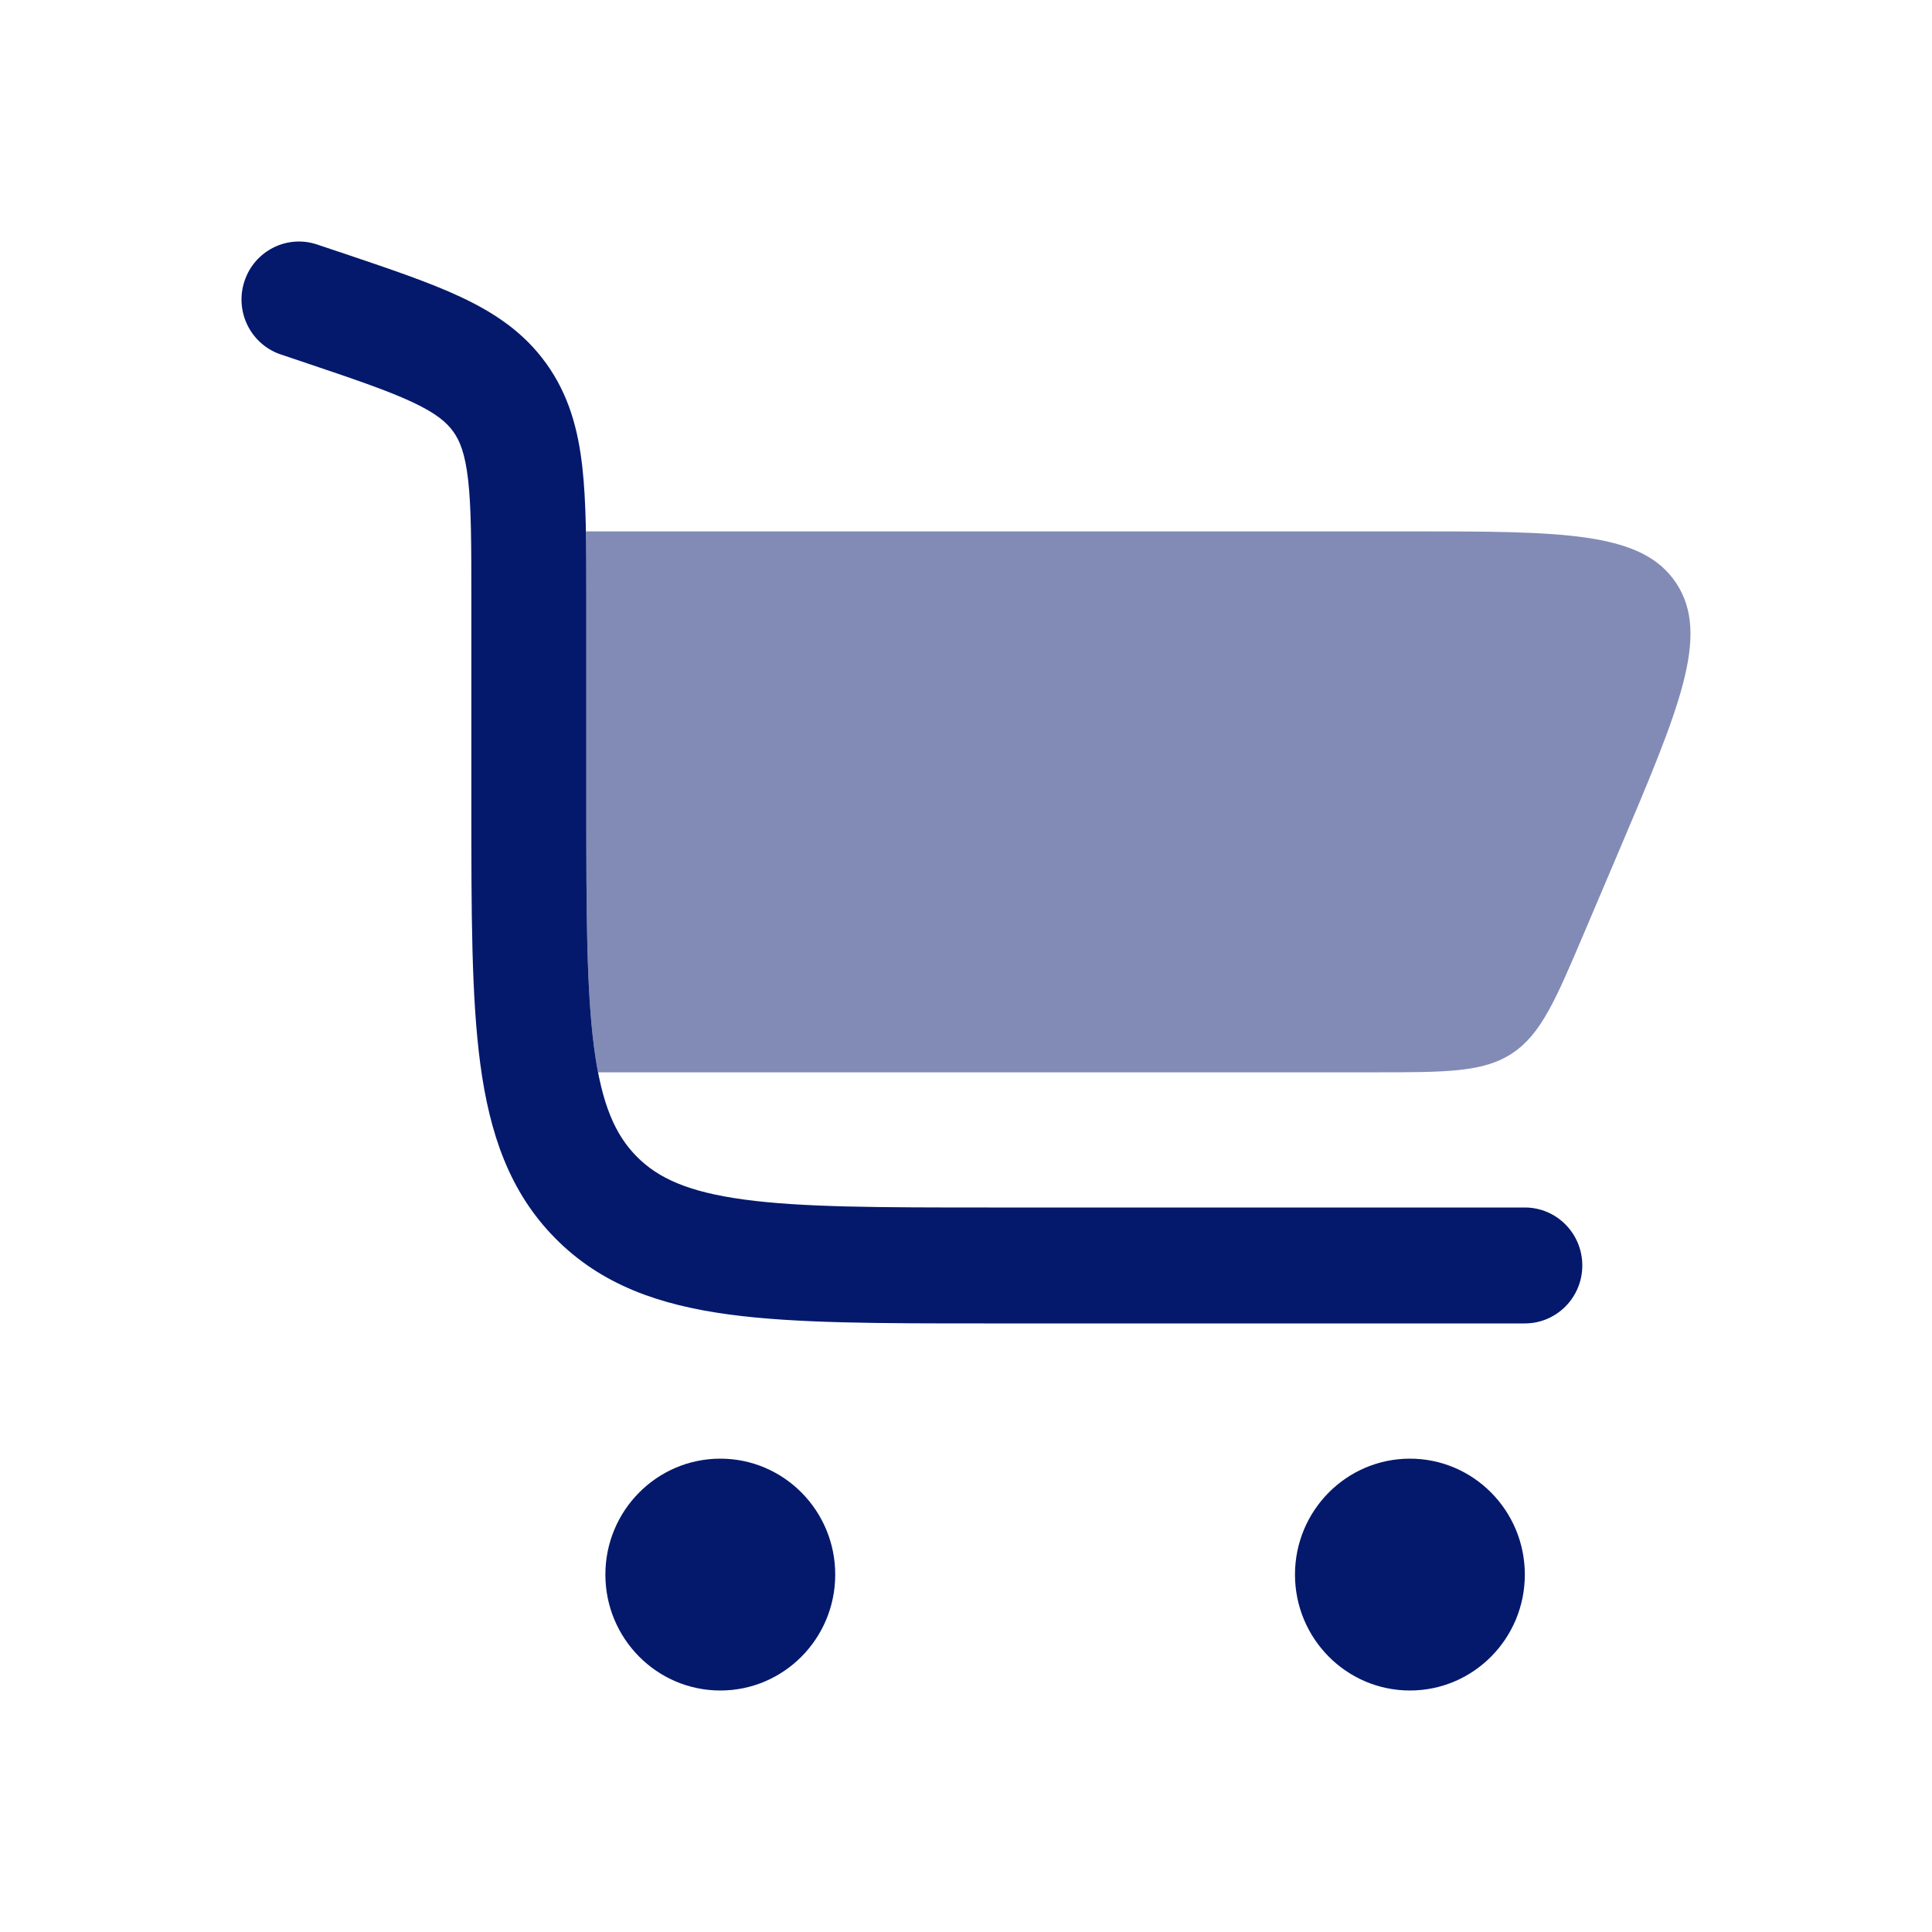
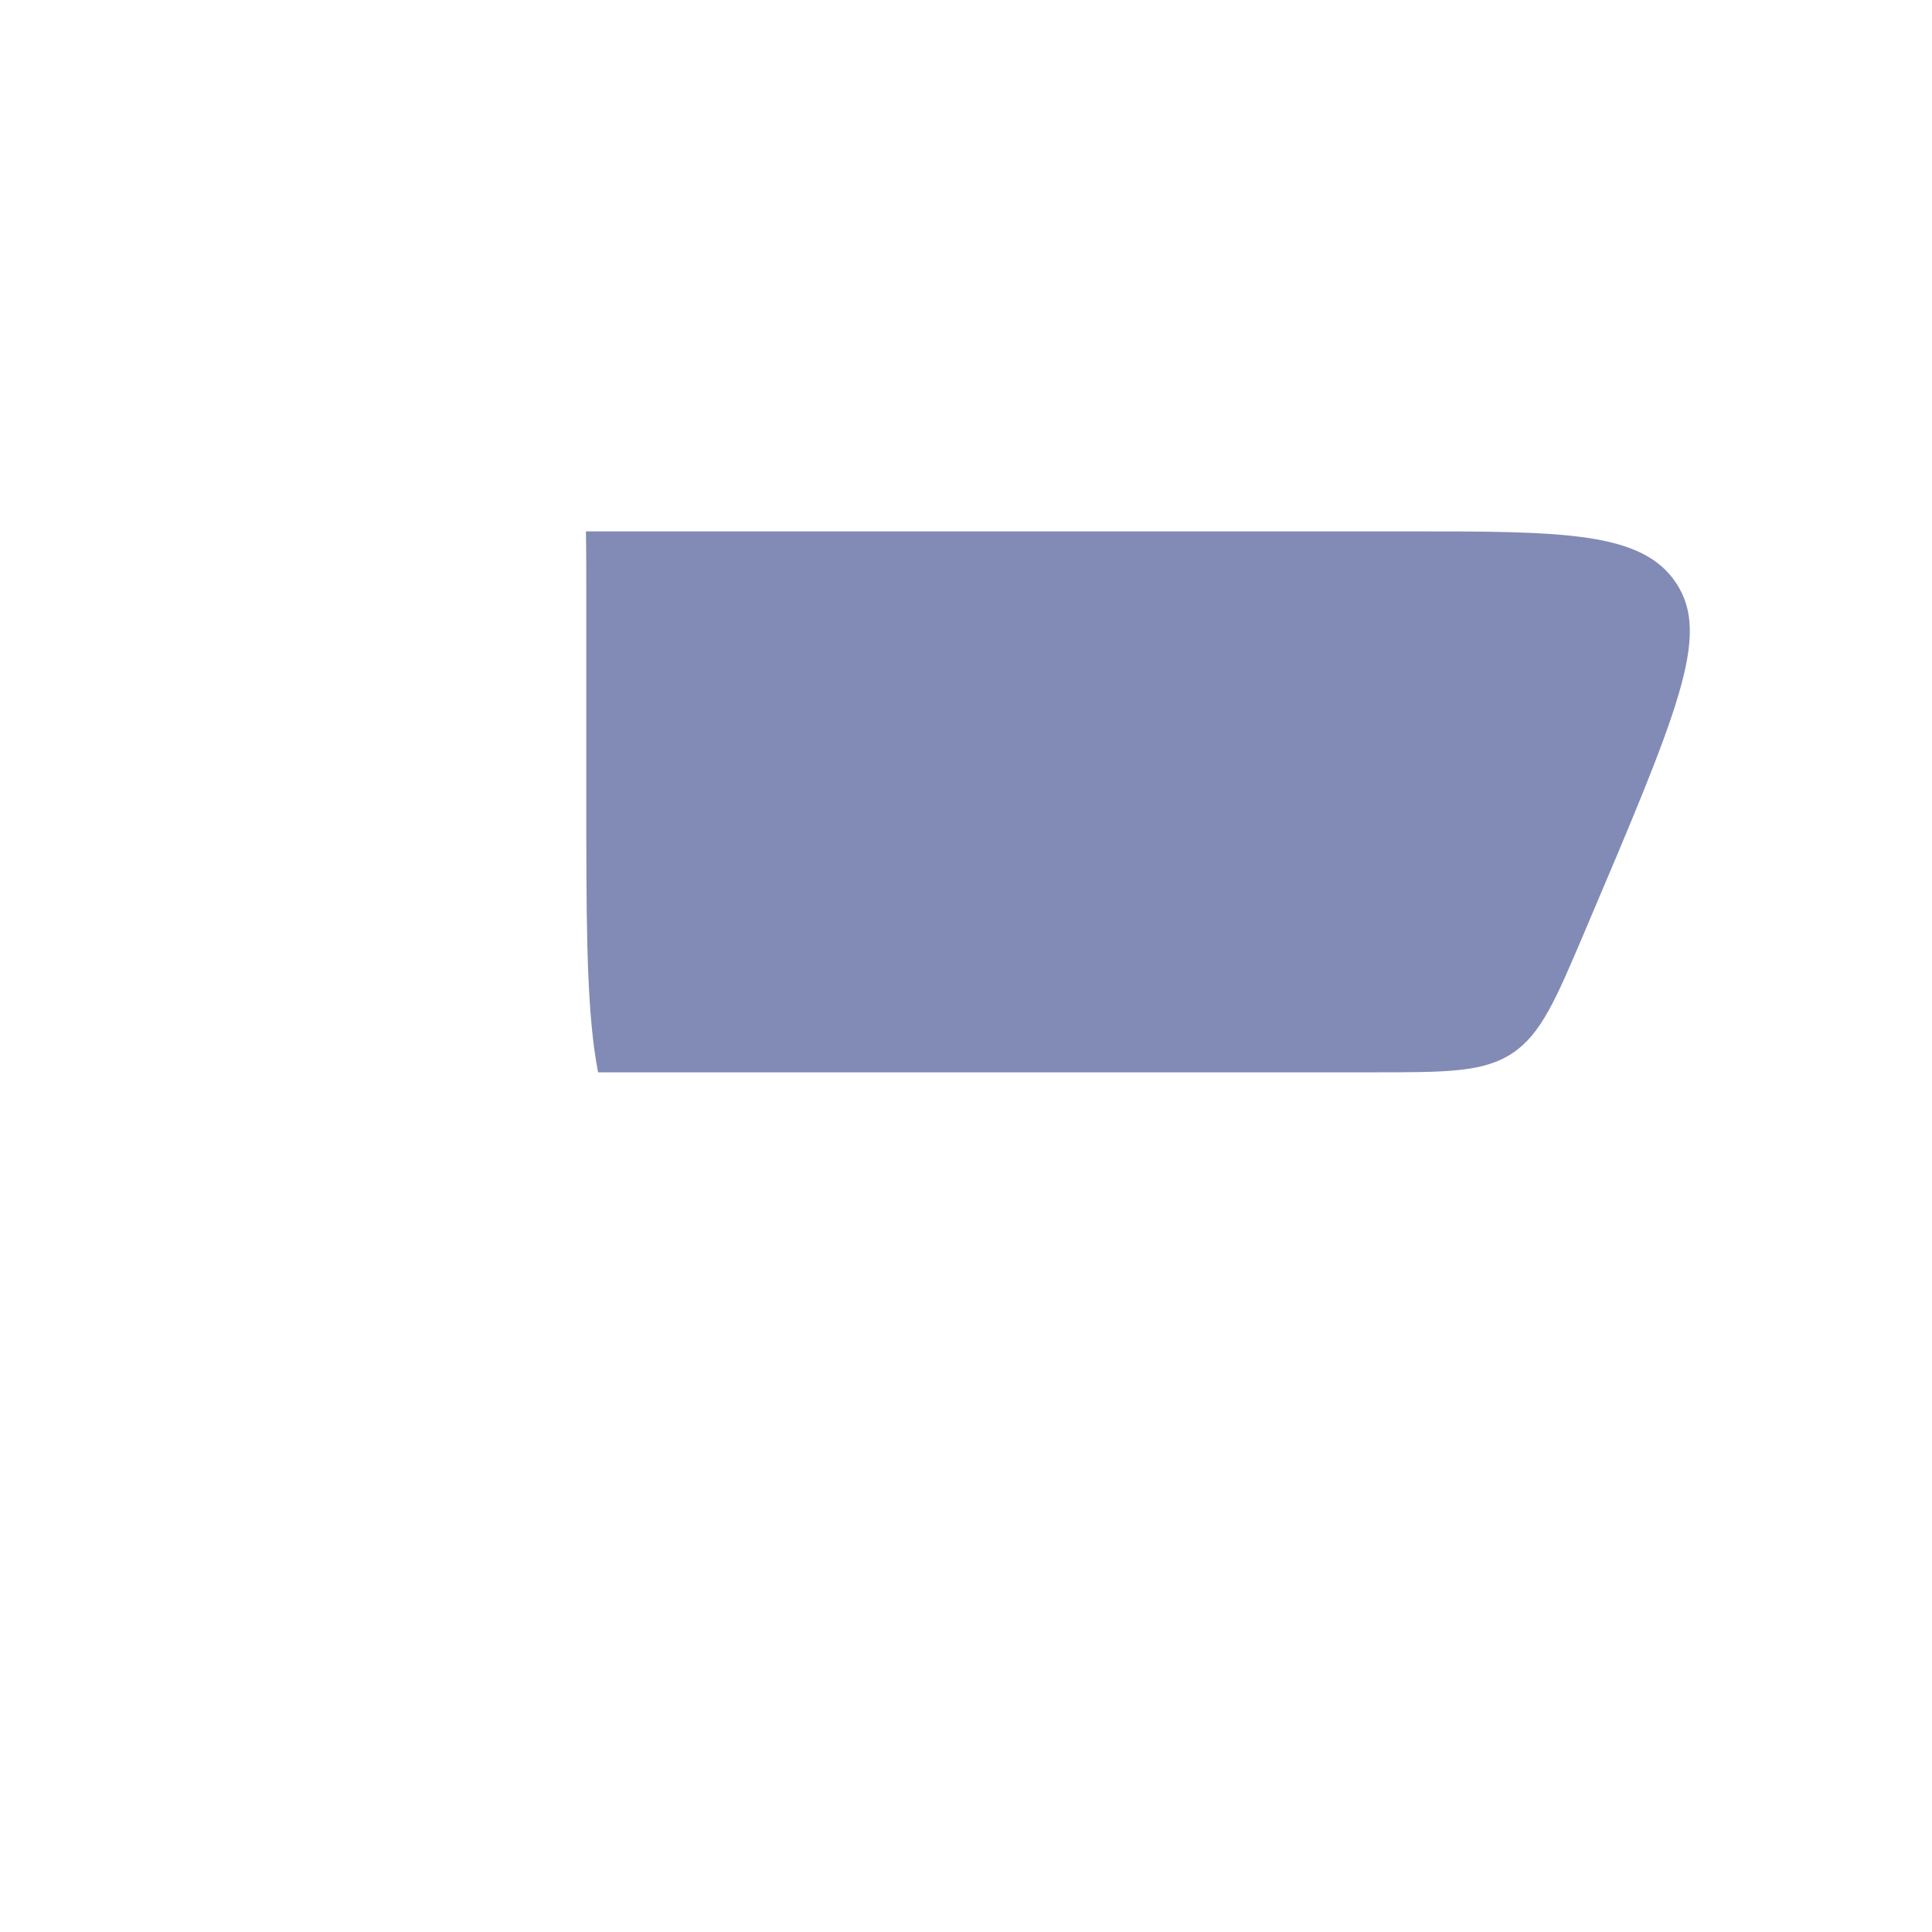
<svg xmlns="http://www.w3.org/2000/svg" width="32" height="32" viewBox="0 0 32 32" fill="none">
-   <path fill-rule="evenodd" clip-rule="evenodd" d="M4.049 4.657C4.215 4.154 4.754 3.882 5.253 4.05L5.589 4.163C5.606 4.168 5.623 4.174 5.639 4.179C6.434 4.447 7.106 4.672 7.634 4.92C8.196 5.184 8.683 5.51 9.052 6.027C9.422 6.544 9.575 7.114 9.645 7.734C9.711 8.318 9.711 9.032 9.711 9.877V13.28C9.711 15.117 9.713 16.399 9.842 17.366C9.967 18.305 10.196 18.802 10.547 19.157C10.898 19.511 11.392 19.742 12.323 19.868C13.281 19.998 14.552 20 16.373 20H25.256C25.782 20 26.208 20.43 26.208 20.96C26.208 21.49 25.782 21.92 25.256 21.92H16.304C14.568 21.92 13.169 21.92 12.069 21.771C10.927 21.616 9.965 21.285 9.201 20.514C8.437 19.744 8.109 18.773 7.955 17.621C7.807 16.512 7.807 15.101 7.807 13.35V9.93C7.807 9.018 7.806 8.414 7.754 7.952C7.704 7.514 7.618 7.303 7.508 7.15C7.398 6.996 7.227 6.847 6.831 6.661C6.413 6.465 5.846 6.273 4.987 5.984L4.651 5.871C4.152 5.703 3.883 5.16 4.049 4.657Z" fill="#04196C" />
-   <path opacity="0.5" d="M9.705 8.801C9.711 9.132 9.711 9.491 9.711 9.878L9.711 13.281C9.711 15.118 9.713 16.399 9.842 17.366C9.861 17.507 9.882 17.639 9.906 17.761H22.747C23.964 17.761 24.573 17.761 25.05 17.444C25.527 17.126 25.767 16.562 26.246 15.433L26.79 14.153C27.817 11.736 28.331 10.527 27.767 9.664C27.202 8.801 25.898 8.801 23.291 8.801H9.705Z" fill="#04196C" />
-   <path d="M11.931 24.16C12.982 24.16 13.834 25.02 13.834 26.08C13.834 27.14 12.982 28 11.931 28C10.88 28 10.027 27.14 10.027 26.08C10.027 25.02 10.88 24.16 11.931 24.16Z" fill="#04196C" />
-   <path d="M25.256 26.08C25.256 25.02 24.404 24.16 23.353 24.16C22.302 24.16 21.449 25.02 21.449 26.08C21.449 27.14 22.302 28 23.353 28C24.404 28 25.256 27.14 25.256 26.08Z" fill="#04196C" />
+   <path opacity="0.5" d="M9.705 8.801C9.711 9.132 9.711 9.491 9.711 9.878L9.711 13.281C9.711 15.118 9.713 16.399 9.842 17.366C9.861 17.507 9.882 17.639 9.906 17.761H22.747C23.964 17.761 24.573 17.761 25.05 17.444C25.527 17.126 25.767 16.562 26.246 15.433C27.817 11.736 28.331 10.527 27.767 9.664C27.202 8.801 25.898 8.801 23.291 8.801H9.705Z" fill="#04196C" />
</svg>